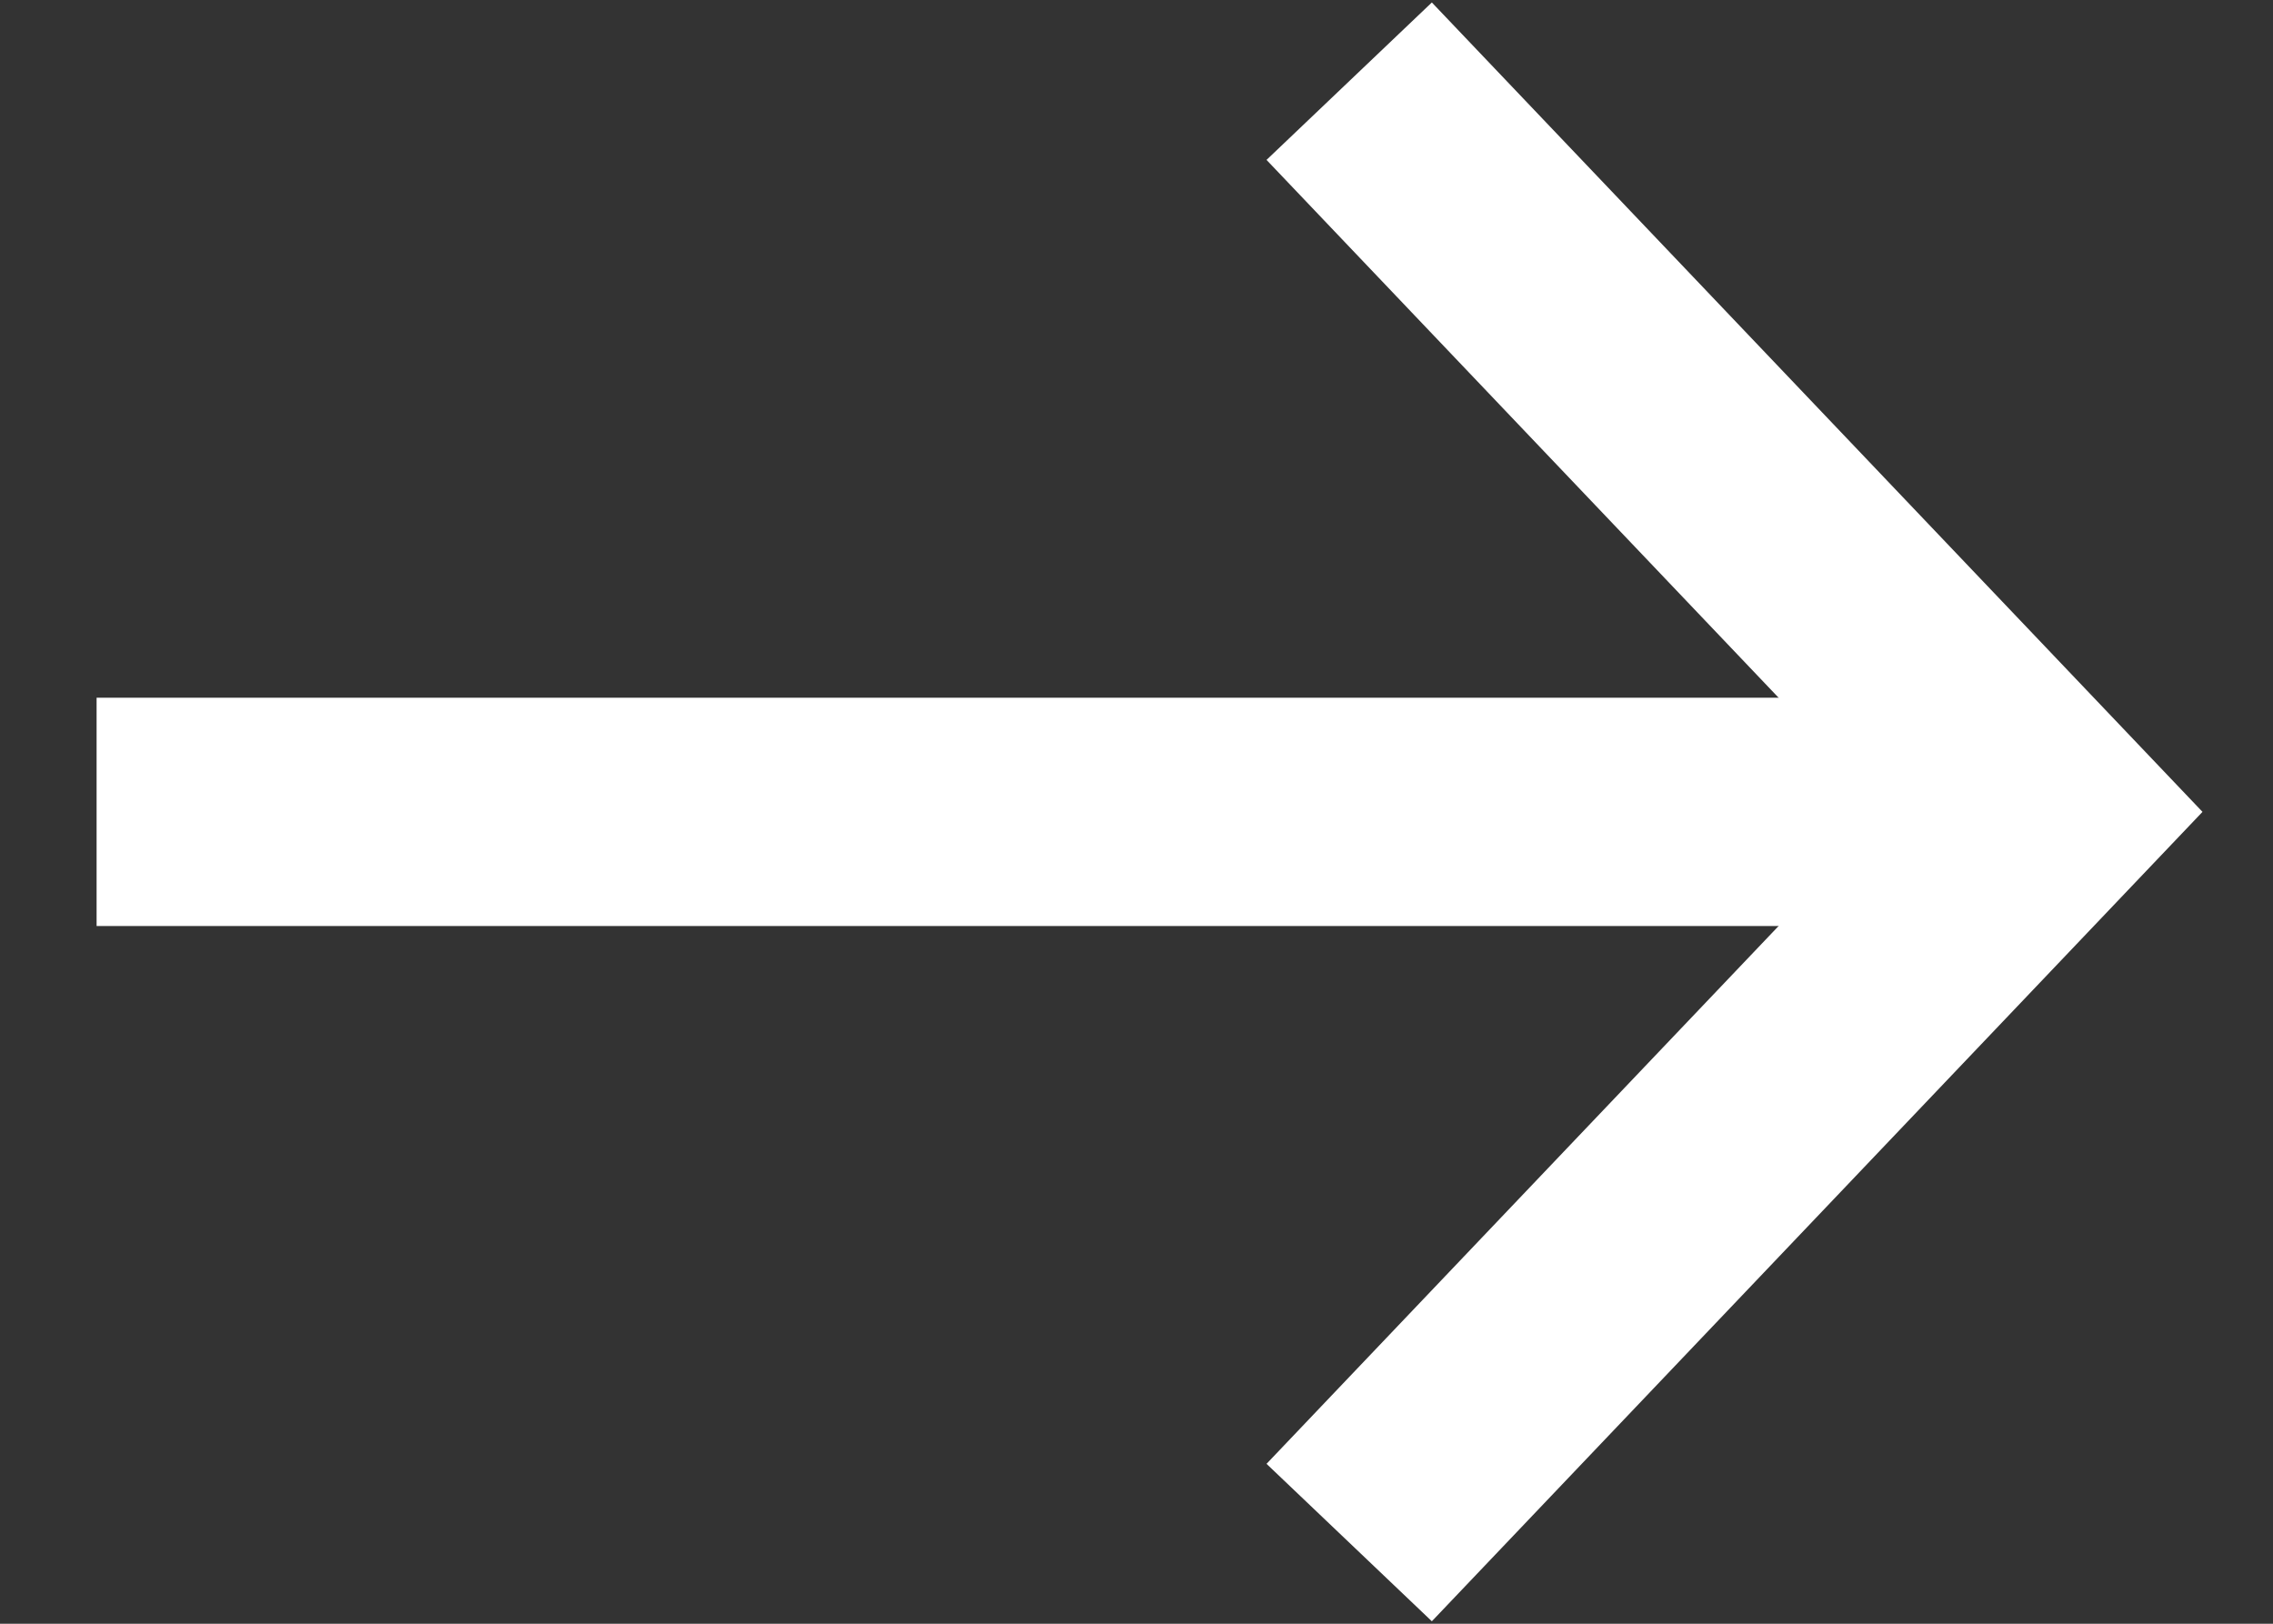
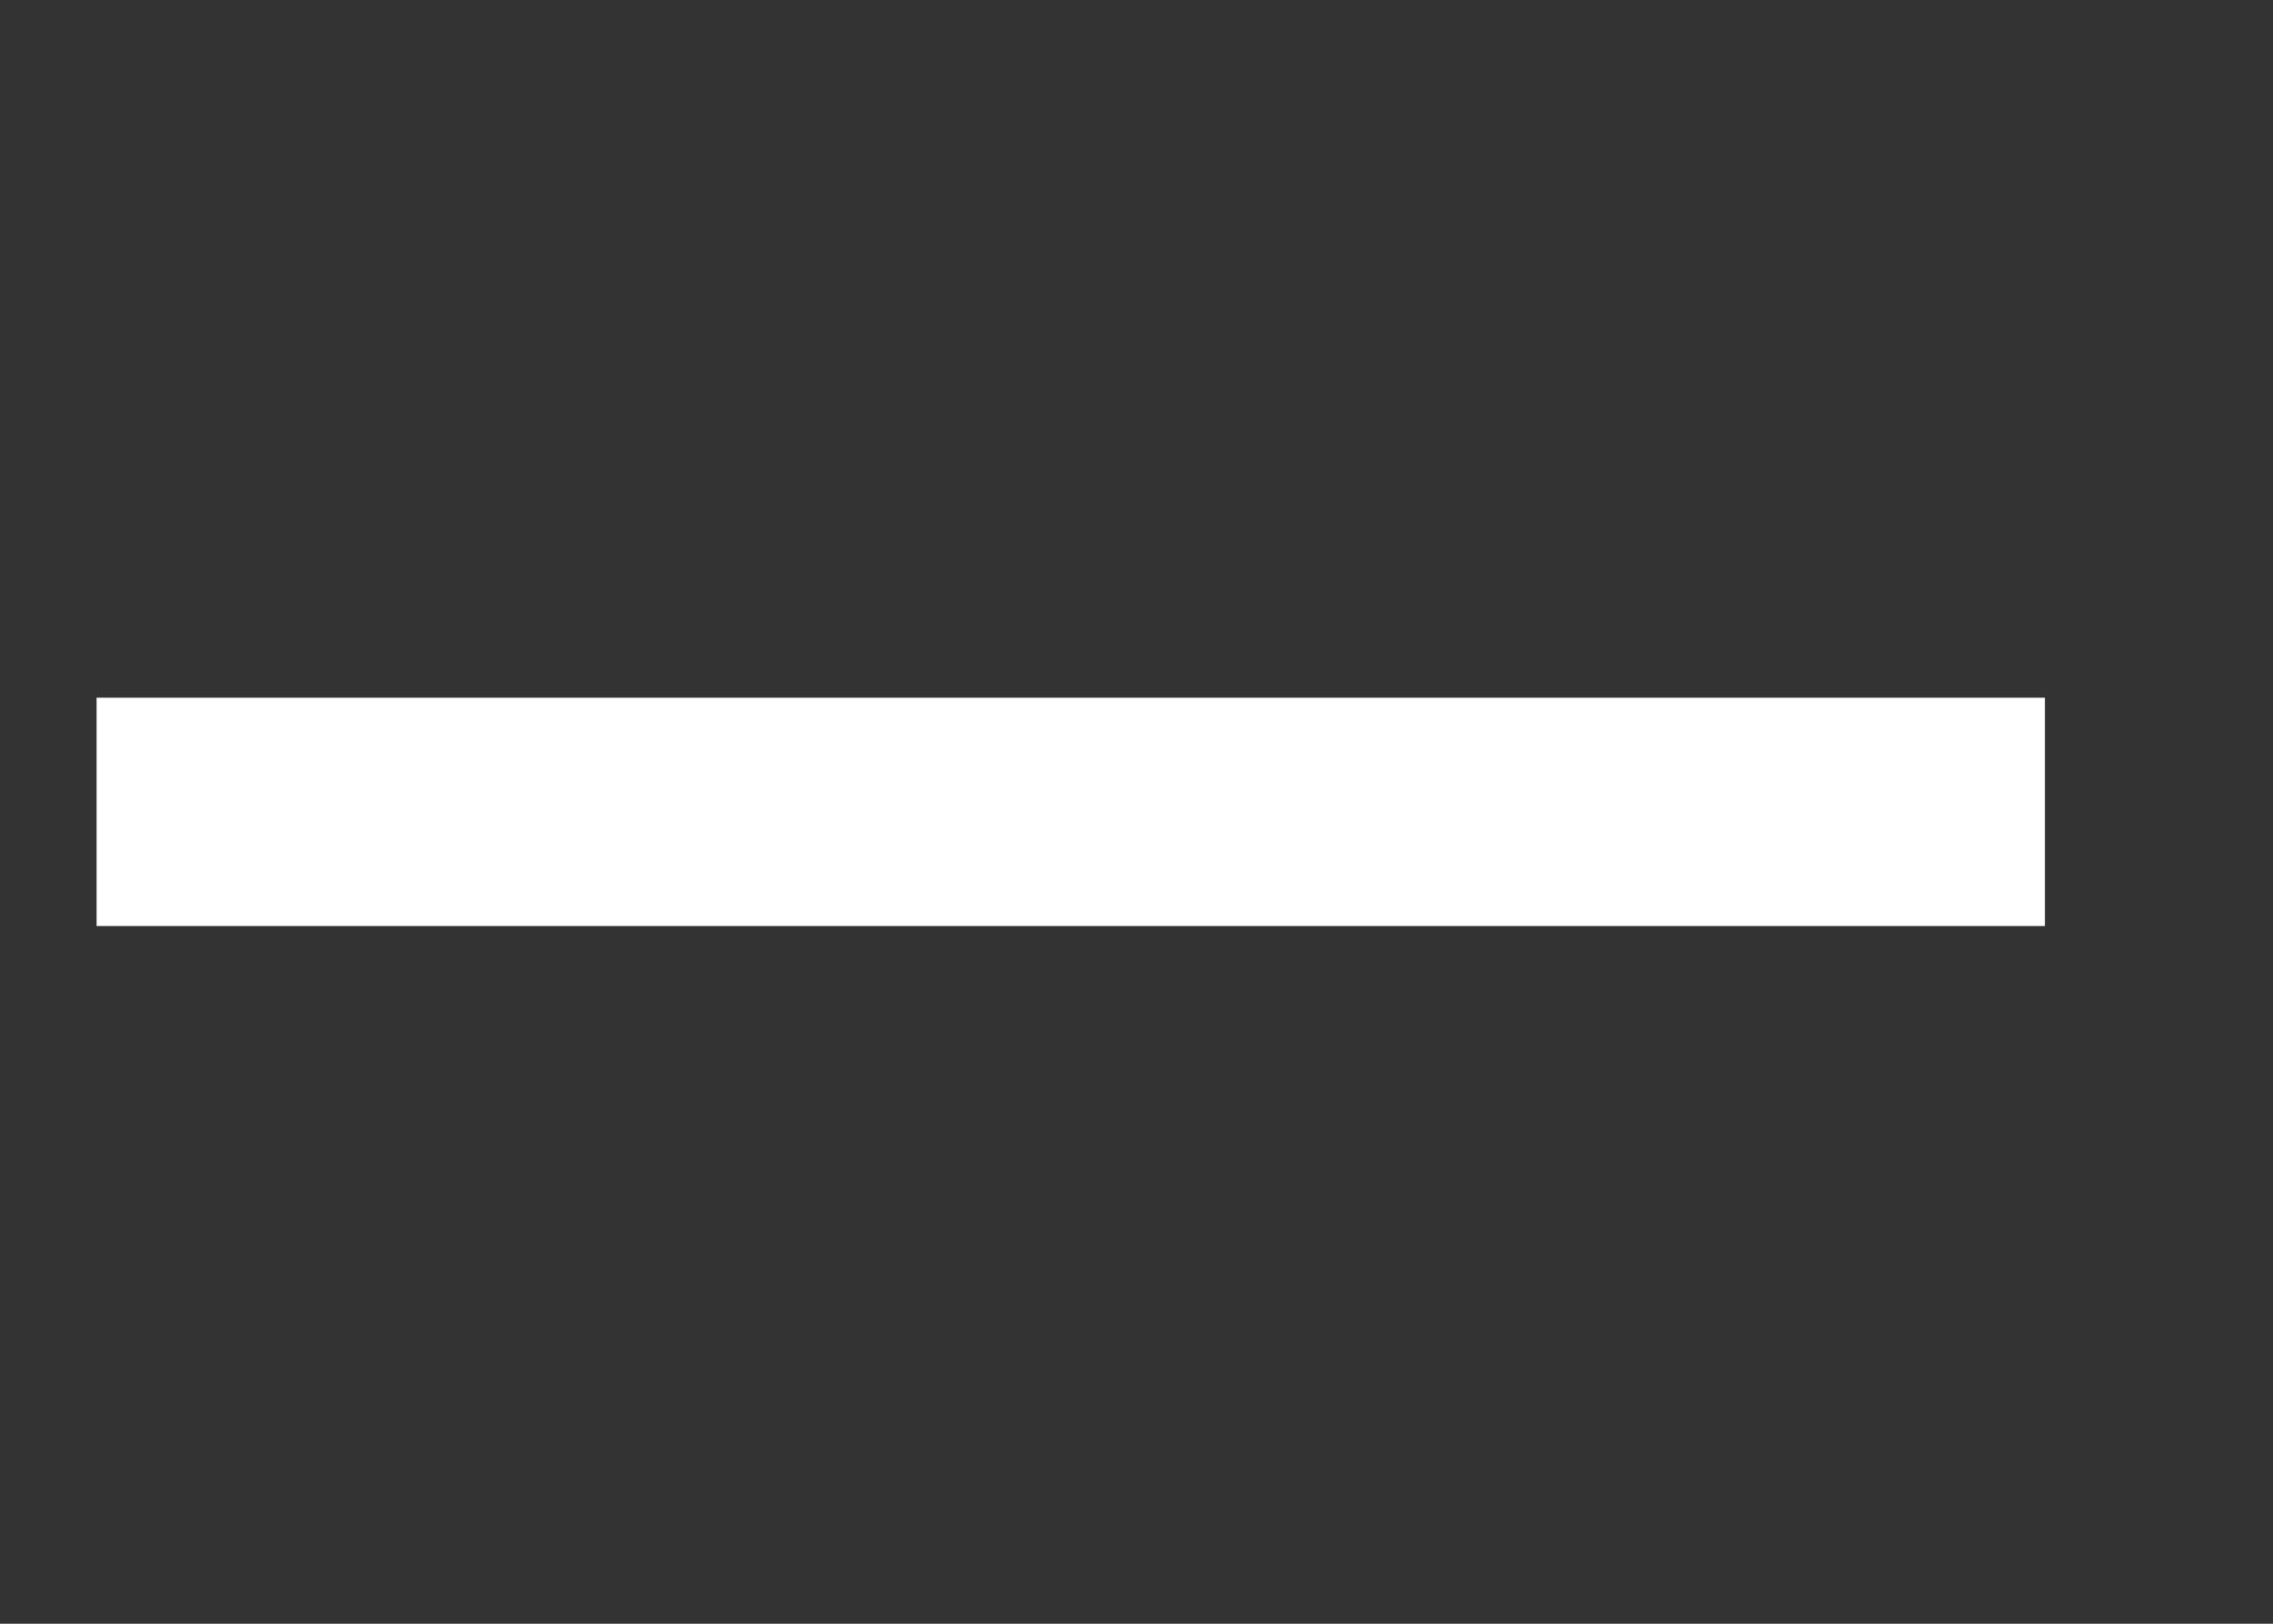
<svg xmlns="http://www.w3.org/2000/svg" id="_レイヤー_1" data-name="レイヤー_1" width="14" height="10" version="1.1" viewBox="0 0 14 10">
  <rect x="0" y="0" width="14" height="10" fill="#333333" stroke="none" />
  <defs>
    <style>
      .st0 {
        fill: none;
        stroke: #fff;
        stroke-miterlimit: 10;
        stroke-width: 1.406px;
      }
    </style>
  </defs>
-   <polyline class="st0" points="8.31 .5 12.595 5 8.31 9.5" />
  <line class="st0" x1="12.595" y1="5" x2=".595" y2="5" />
</svg>